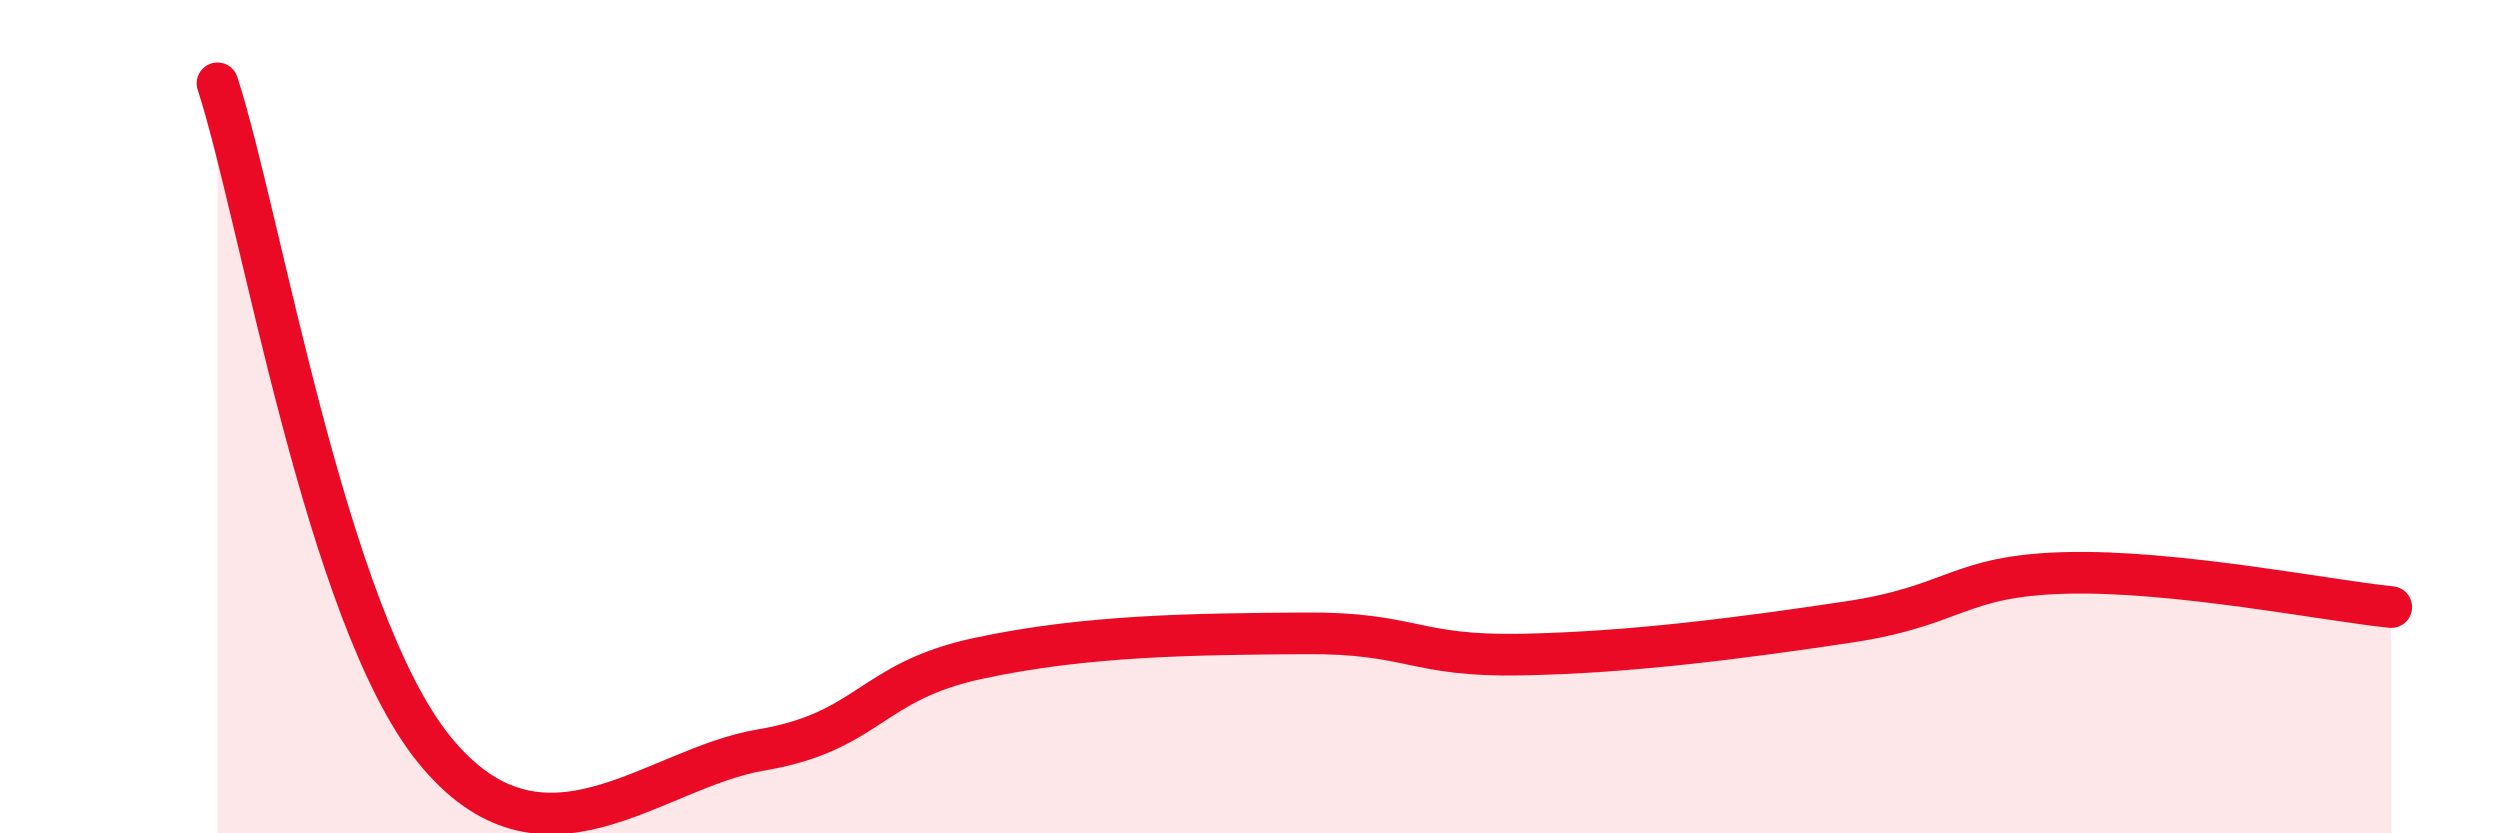
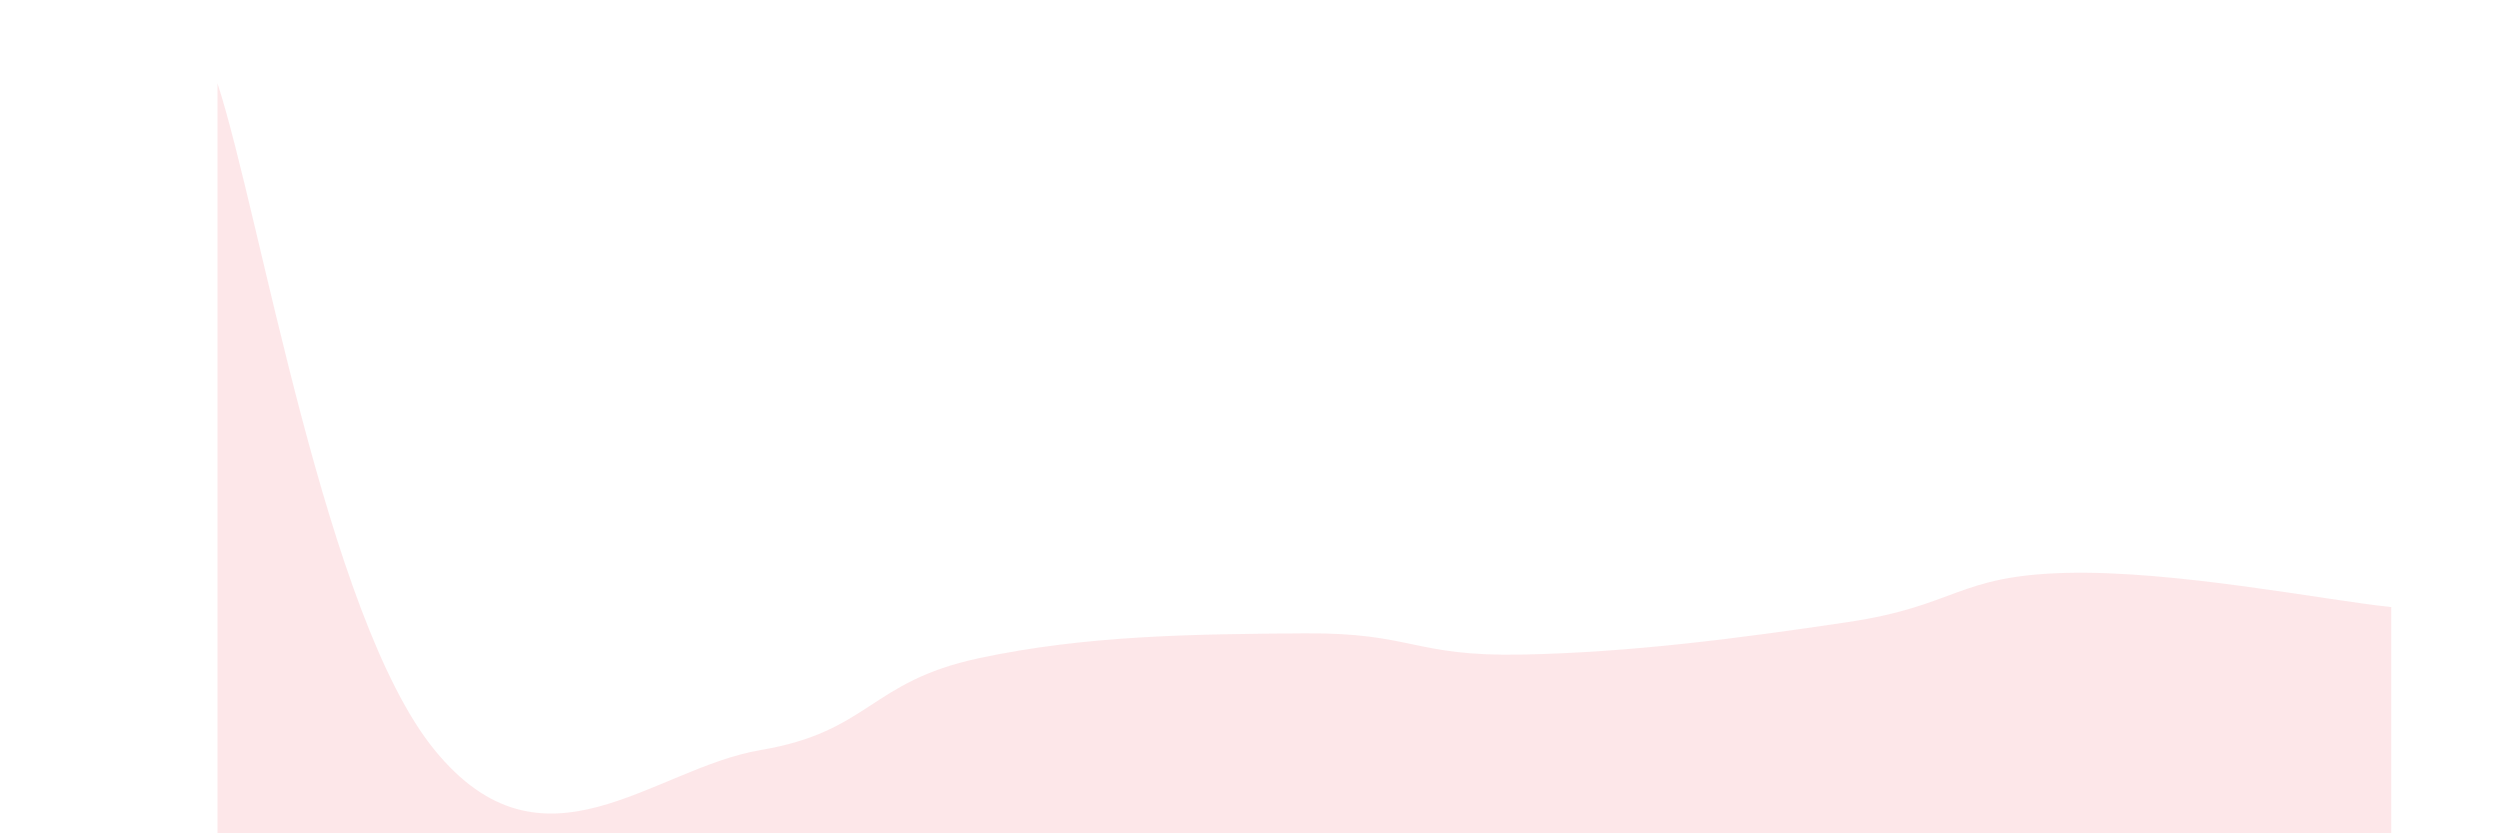
<svg xmlns="http://www.w3.org/2000/svg" width="60" height="20" viewBox="0 0 60 20">
  <path d="M 5.22,2 C 6.26,5.2 7.82,14.8 10.43,18 C 13.04,21.2 15.65,18.44 18.26,18 C 20.87,17.56 20.87,16.36 23.48,15.8 C 26.09,15.24 28.69,15.22 31.3,15.2 C 33.91,15.18 33.91,15.76 36.52,15.71 C 39.13,15.66 41.74,15.32 44.35,14.93 C 46.96,14.54 46.96,13.82 49.57,13.75 C 52.18,13.68 55.83,14.41 57.39,14.57L57.39 20L5.22 20Z" fill="#EB0A25" opacity="0.1" stroke-linecap="round" stroke-linejoin="round" />
-   <path d="M 5.22,2 C 6.26,5.2 7.82,14.8 10.43,18 C 13.04,21.2 15.65,18.44 18.26,18 C 20.87,17.56 20.87,16.36 23.48,15.8 C 26.09,15.24 28.69,15.22 31.3,15.2 C 33.91,15.18 33.91,15.76 36.52,15.71 C 39.13,15.66 41.74,15.32 44.35,14.93 C 46.96,14.54 46.96,13.82 49.57,13.75 C 52.18,13.68 55.83,14.41 57.39,14.57" stroke="#EB0A25" stroke-width="1" fill="none" stroke-linecap="round" stroke-linejoin="round" />
</svg>